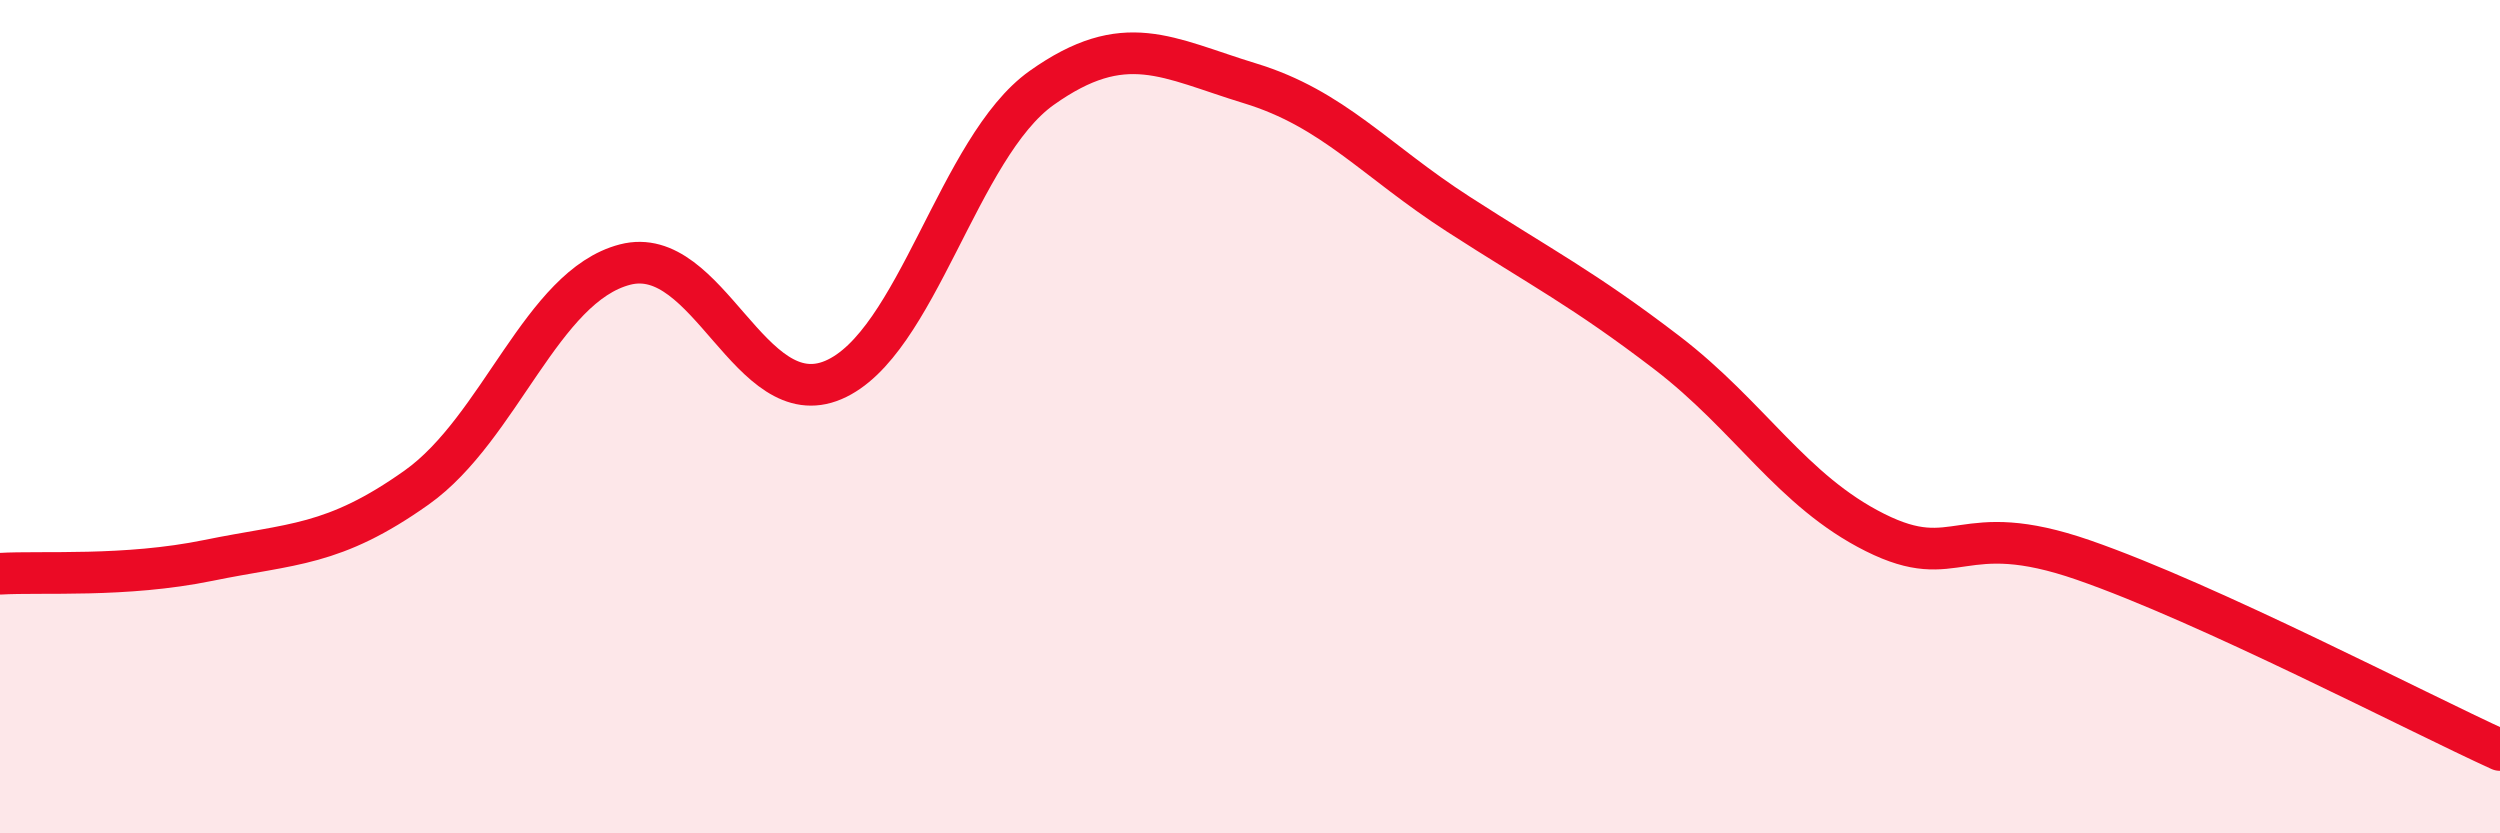
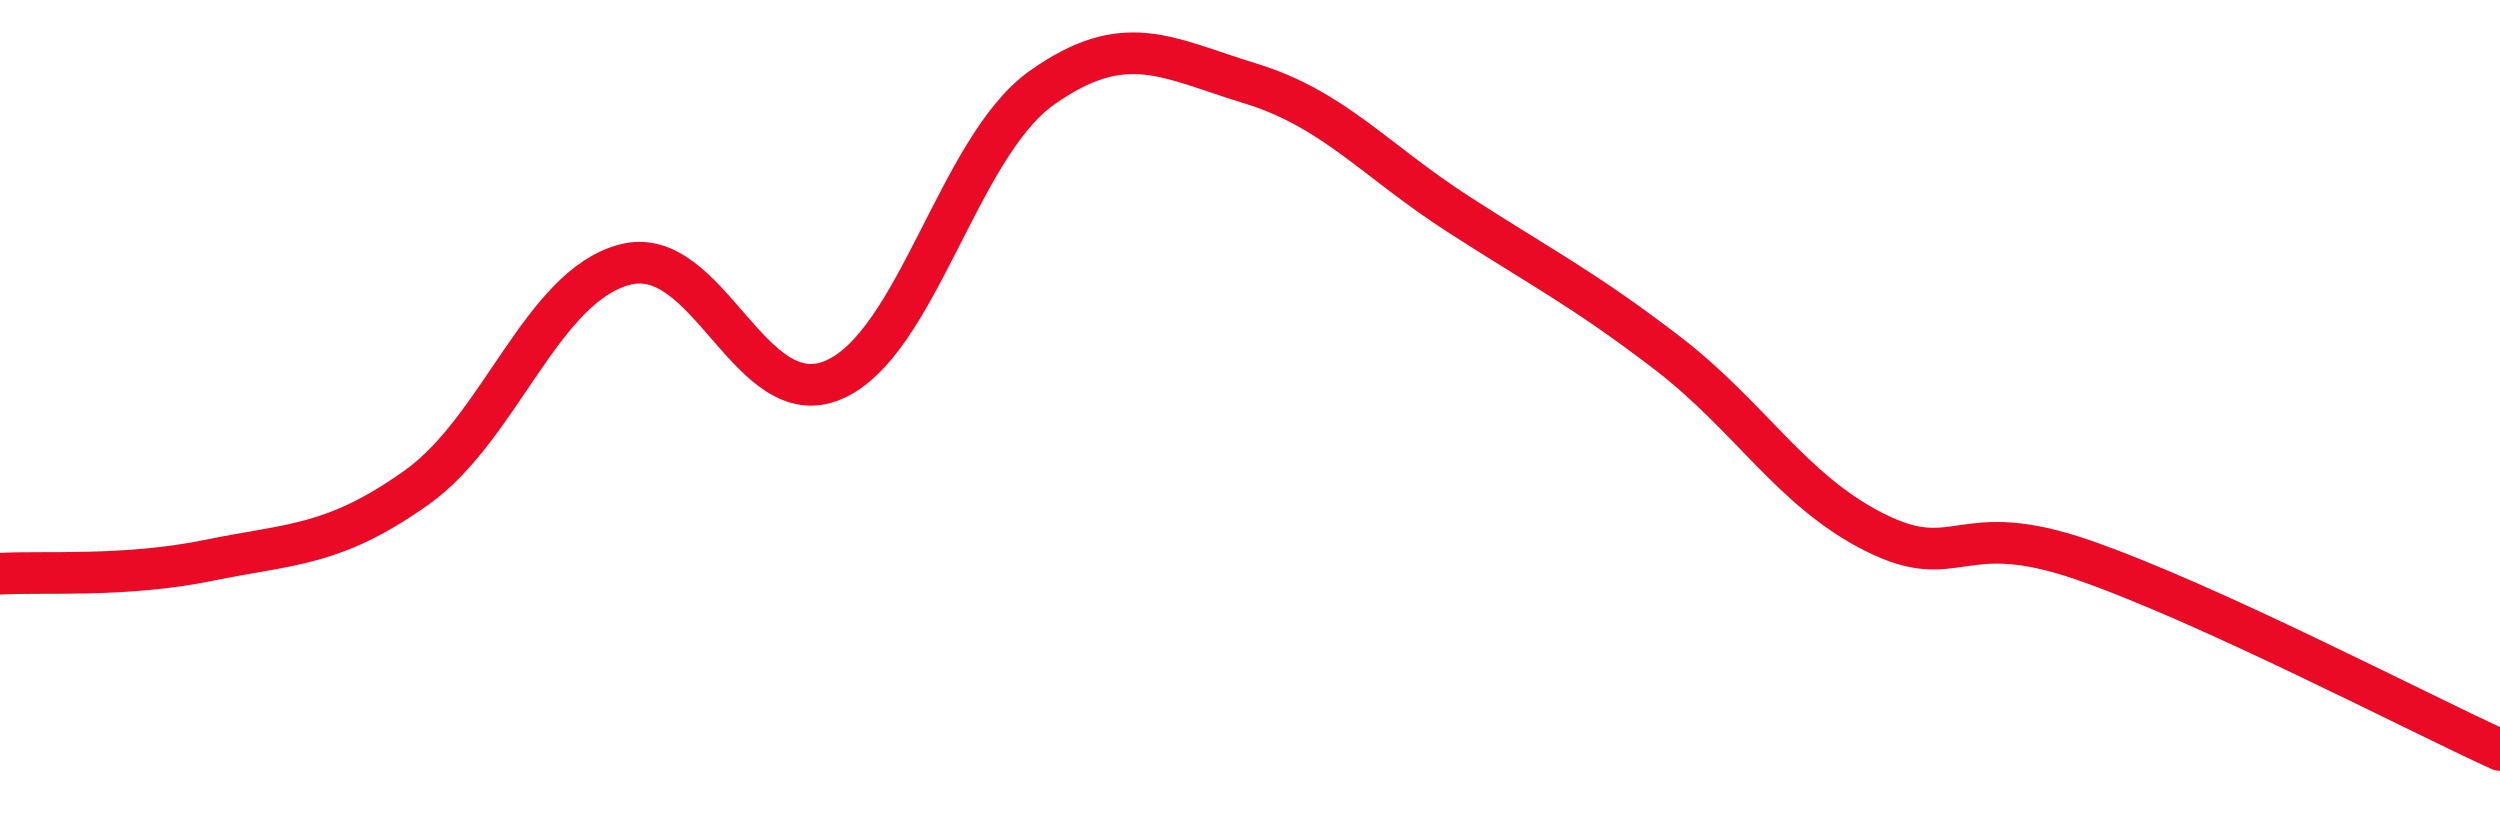
<svg xmlns="http://www.w3.org/2000/svg" width="60" height="20" viewBox="0 0 60 20">
-   <path d="M 0,13.77 C 1,13.71 3,13.86 5,13.45 C 7,13.04 8,13.12 10,11.7 C 12,10.28 13,6.87 15,6.35 C 17,5.83 18,9.97 20,9.12 C 22,8.27 23,3.53 25,2.11 C 27,0.69 28,1.39 30,2 C 32,2.61 33,3.85 35,5.14 C 37,6.43 38,6.93 40,8.46 C 42,9.99 43,11.78 45,12.78 C 47,13.78 47,12.4 50,13.44 C 53,14.48 58,17.09 60,18L60 20L0 20Z" fill="#EB0A25" opacity="0.1" stroke-linecap="round" stroke-linejoin="round" />
  <path d="M 0,13.77 C 1,13.71 3,13.86 5,13.45 C 7,13.04 8,13.12 10,11.7 C 12,10.28 13,6.87 15,6.35 C 17,5.83 18,9.97 20,9.12 C 22,8.27 23,3.53 25,2.11 C 27,0.69 28,1.39 30,2 C 32,2.61 33,3.85 35,5.14 C 37,6.43 38,6.93 40,8.46 C 42,9.99 43,11.78 45,12.78 C 47,13.78 47,12.4 50,13.44 C 53,14.48 58,17.09 60,18" stroke="#EB0A25" stroke-width="1" fill="none" stroke-linecap="round" stroke-linejoin="round" />
</svg>